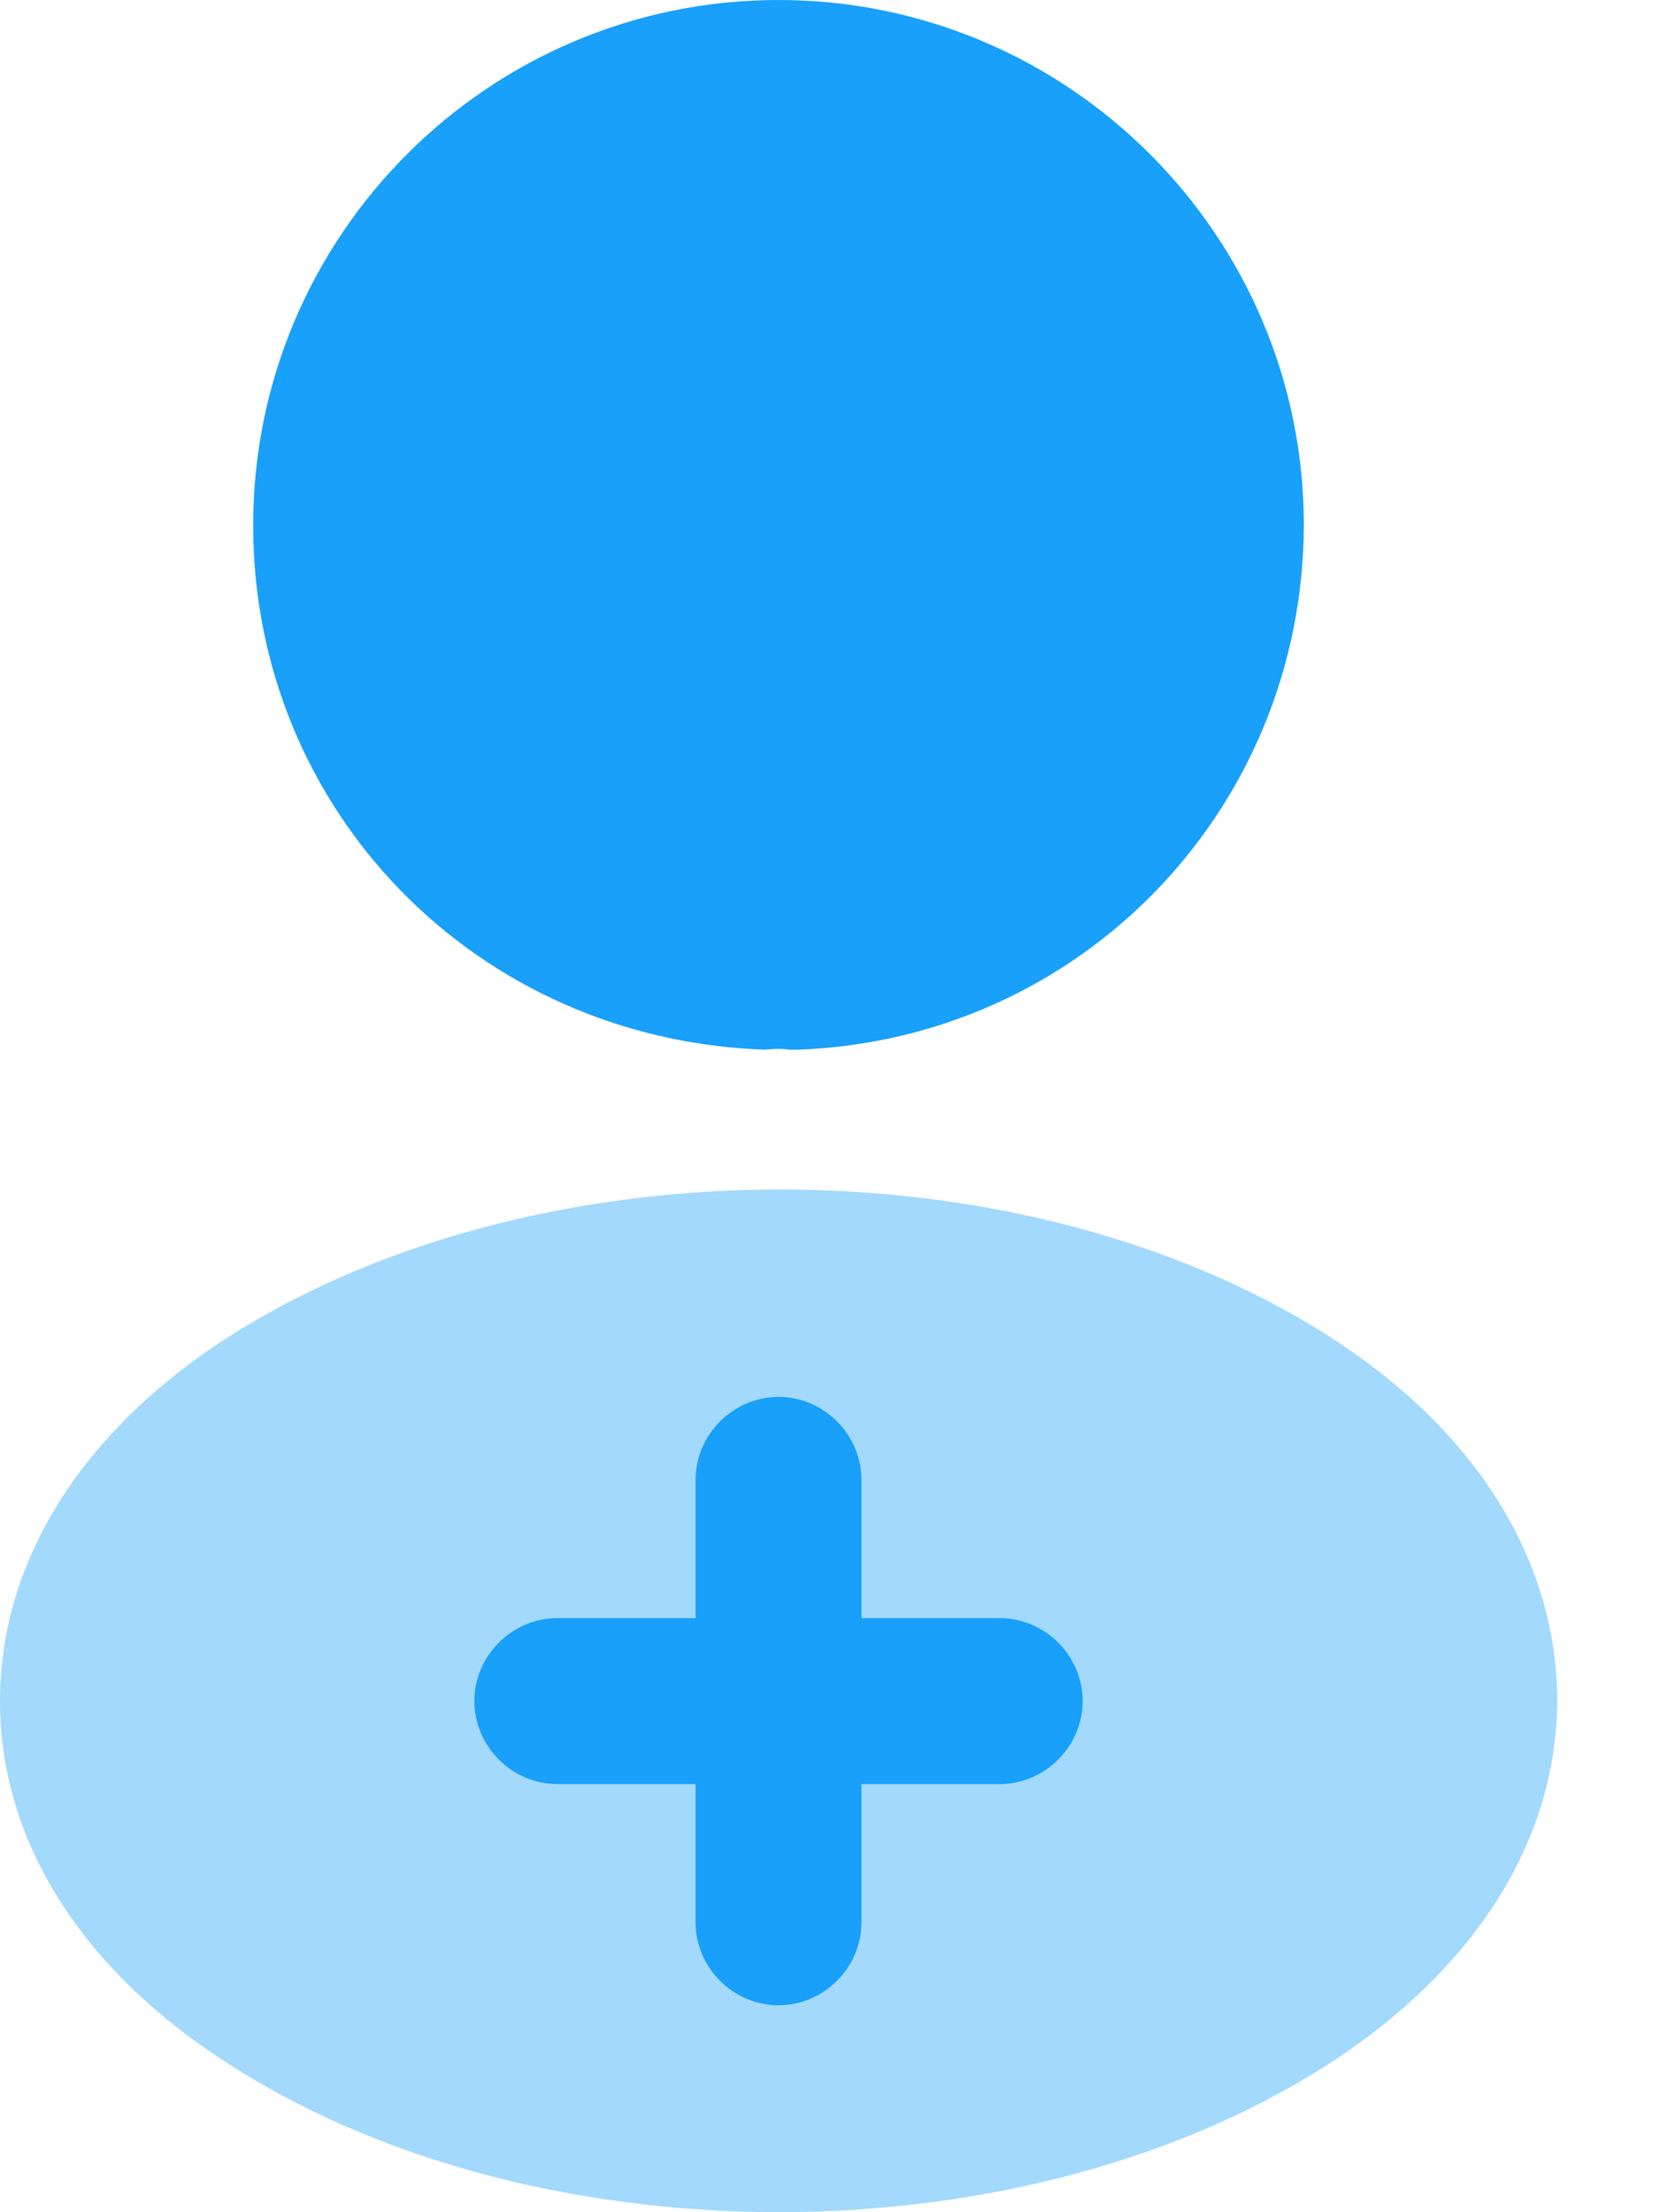
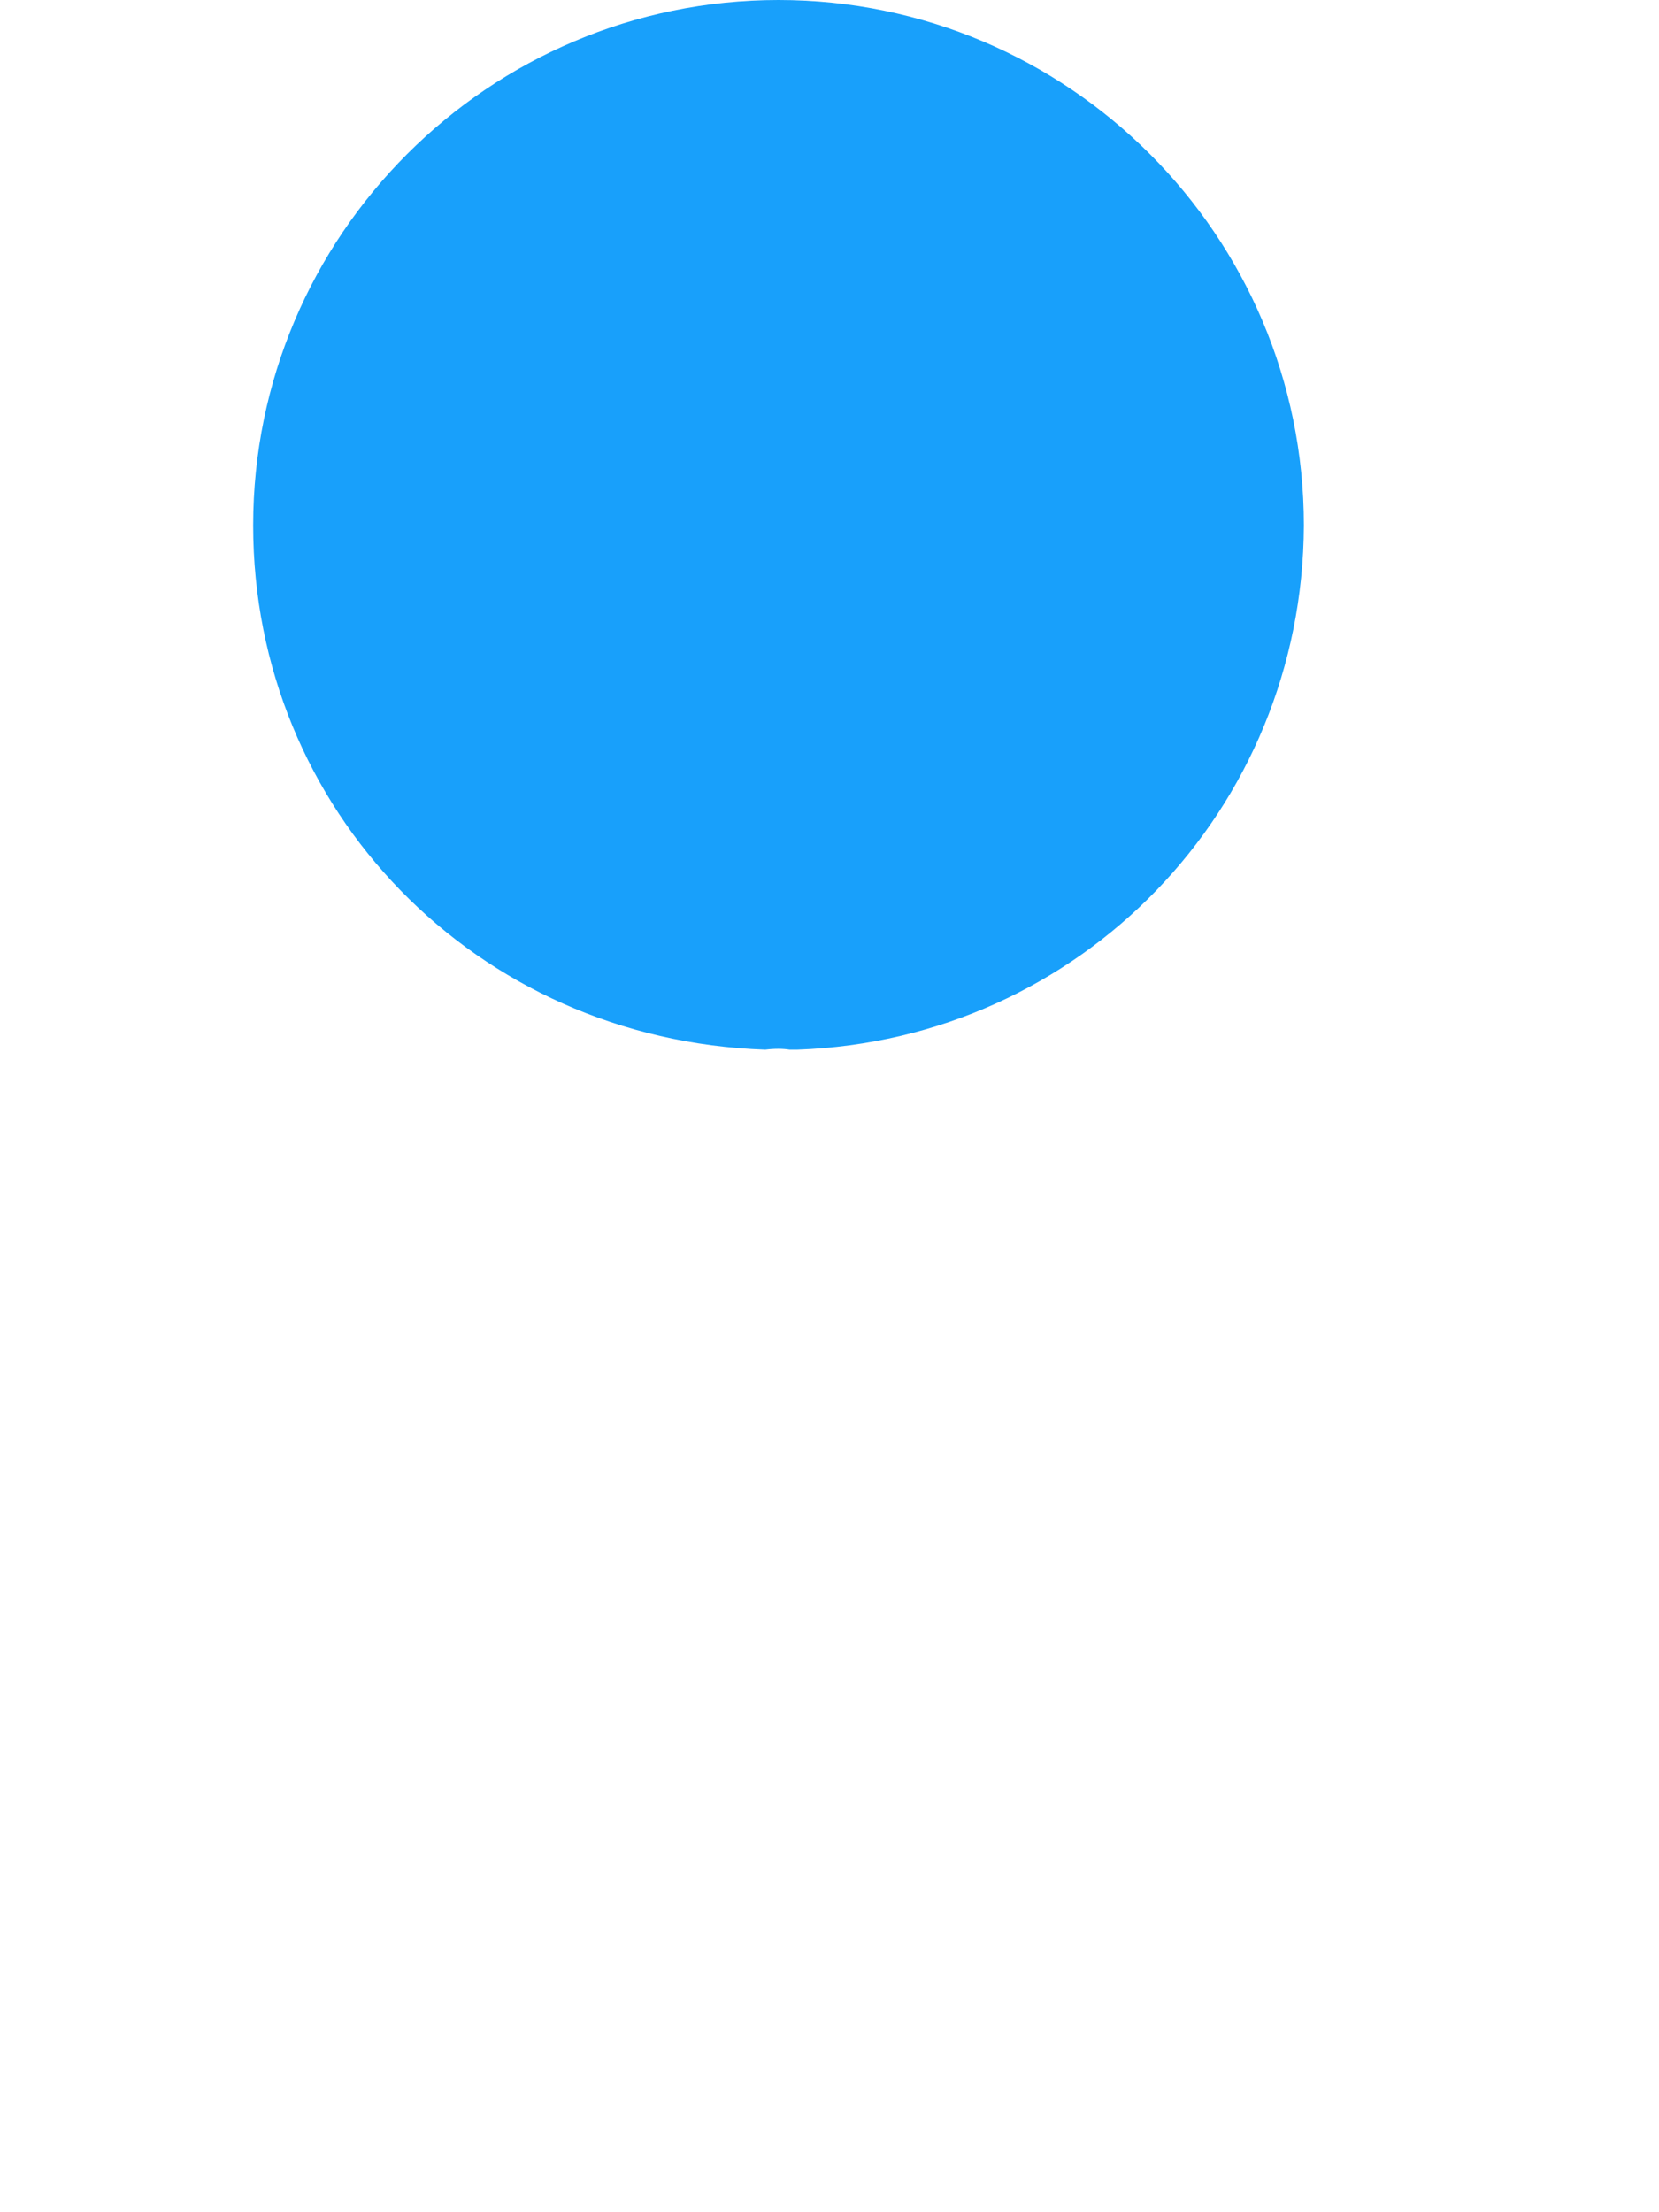
<svg xmlns="http://www.w3.org/2000/svg" width="15" height="20" viewBox="0 0 15 20" fill="none">
  <path d="M7.039 0C4.419 0 2.289 2.13 2.289 4.75C2.289 7.32 4.299 9.4 6.919 9.49C6.999 9.48 7.079 9.48 7.139 9.49C7.159 9.49 7.169 9.49 7.189 9.49C7.199 9.49 7.199 9.49 7.209 9.49C9.769 9.4 11.779 7.32 11.789 4.75C11.789 2.13 9.659 0 7.039 0Z" fill="#18A0FB" />
-   <path opacity="0.4" d="M12.12 12.149C9.33 10.289 4.78 10.289 1.97 12.149C0.7 12.999 0 14.149 0 15.379C0 16.609 0.7 17.749 1.96 18.589C3.36 19.529 5.2 19.999 7.04 19.999C8.88 19.999 10.72 19.529 12.12 18.589C13.38 17.739 14.08 16.599 14.08 15.359C14.07 14.129 13.38 12.989 12.12 12.149Z" fill="#18A0FB" />
-   <path d="M9.039 14.629H7.789V13.379C7.789 12.969 7.449 12.629 7.039 12.629C6.629 12.629 6.289 12.969 6.289 13.379V14.629H5.039C4.629 14.629 4.289 14.969 4.289 15.379C4.289 15.789 4.629 16.129 5.039 16.129H6.289V17.379C6.289 17.789 6.629 18.129 7.039 18.129C7.449 18.129 7.789 17.789 7.789 17.379V16.129H9.039C9.449 16.129 9.789 15.789 9.789 15.379C9.789 14.969 9.449 14.629 9.039 14.629Z" fill="#18A0FB" />
</svg>